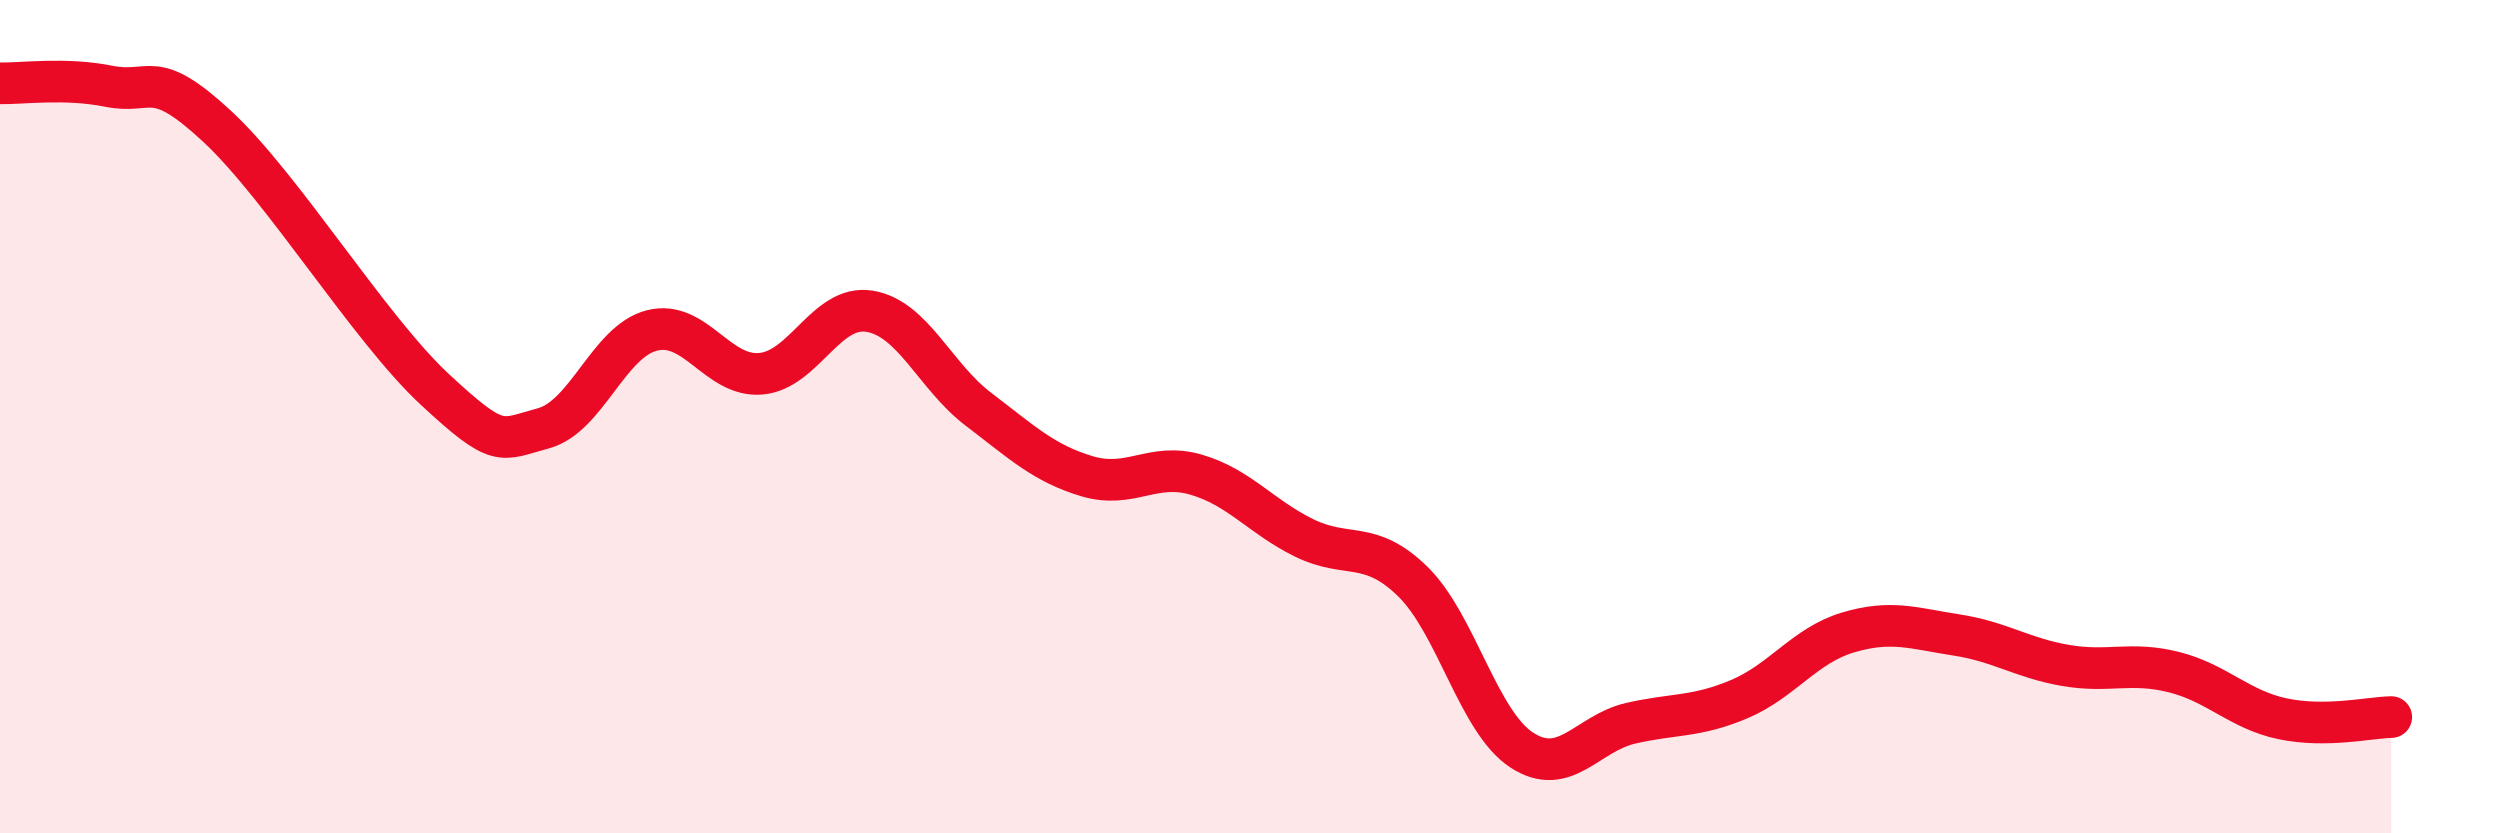
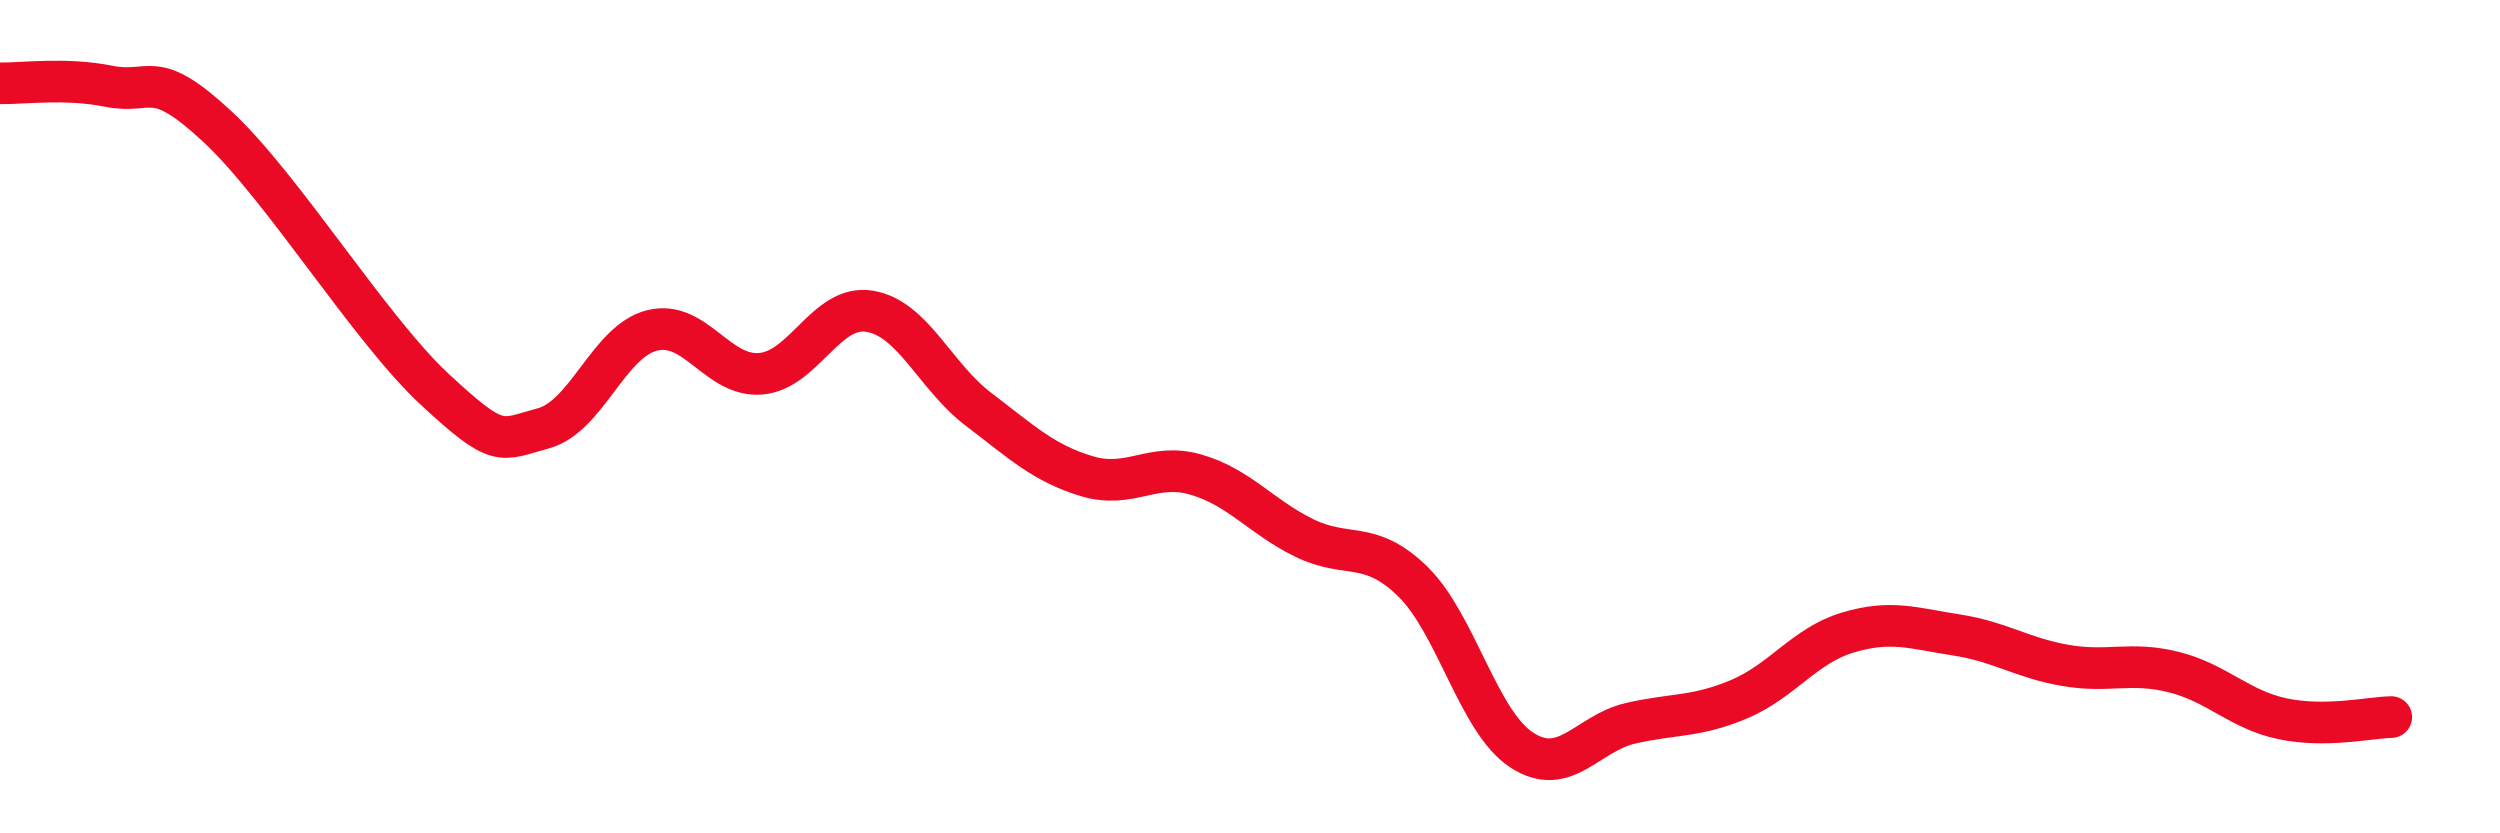
<svg xmlns="http://www.w3.org/2000/svg" width="60" height="20" viewBox="0 0 60 20">
-   <path d="M 0,2 C 0.52,2.01 1.57,1.86 2.61,2.07 C 3.65,2.28 3.66,1.59 5.22,3.04 C 6.78,4.49 8.87,7.89 10.43,9.34 C 11.99,10.79 12,10.56 13.04,10.28 C 14.08,10 14.61,8.19 15.65,7.93 C 16.69,7.67 17.22,9.06 18.26,8.97 C 19.3,8.88 19.83,7.3 20.87,7.47 C 21.91,7.64 22.44,9.03 23.48,9.82 C 24.52,10.61 25.05,11.12 26.09,11.43 C 27.13,11.74 27.66,11.09 28.7,11.39 C 29.74,11.69 30.26,12.4 31.3,12.91 C 32.34,13.42 32.87,12.94 33.91,13.96 C 34.95,14.98 35.48,17.32 36.52,18 C 37.56,18.68 38.09,17.6 39.13,17.36 C 40.17,17.12 40.7,17.22 41.74,16.78 C 42.78,16.34 43.31,15.49 44.35,15.18 C 45.39,14.87 45.92,15.08 46.96,15.24 C 48,15.4 48.53,15.79 49.57,15.97 C 50.61,16.15 51.13,15.87 52.17,16.13 C 53.21,16.39 53.74,17.03 54.78,17.25 C 55.82,17.47 56.87,17.22 57.39,17.21L57.39 20L0 20Z" fill="#EB0A25" opacity="0.1" stroke-linecap="round" stroke-linejoin="round" />
  <path d="M 0,2 C 0.52,2.01 1.57,1.86 2.61,2.07 C 3.65,2.28 3.66,1.59 5.22,3.04 C 6.78,4.49 8.87,7.89 10.43,9.34 C 11.99,10.79 12,10.56 13.04,10.28 C 14.08,10 14.61,8.19 15.65,7.93 C 16.69,7.67 17.22,9.06 18.26,8.97 C 19.3,8.88 19.83,7.3 20.87,7.47 C 21.91,7.64 22.44,9.03 23.48,9.82 C 24.52,10.61 25.05,11.12 26.09,11.43 C 27.13,11.74 27.66,11.09 28.7,11.39 C 29.74,11.69 30.26,12.4 31.3,12.91 C 32.34,13.42 32.87,12.94 33.91,13.96 C 34.95,14.98 35.48,17.32 36.52,18 C 37.56,18.68 38.09,17.6 39.13,17.36 C 40.17,17.12 40.7,17.22 41.74,16.78 C 42.78,16.34 43.31,15.49 44.35,15.18 C 45.39,14.87 45.92,15.08 46.96,15.24 C 48,15.4 48.53,15.79 49.57,15.97 C 50.61,16.15 51.13,15.87 52.17,16.13 C 53.21,16.39 53.74,17.03 54.78,17.25 C 55.82,17.47 56.87,17.22 57.39,17.21" stroke="#EB0A25" stroke-width="1" fill="none" stroke-linecap="round" stroke-linejoin="round" />
</svg>